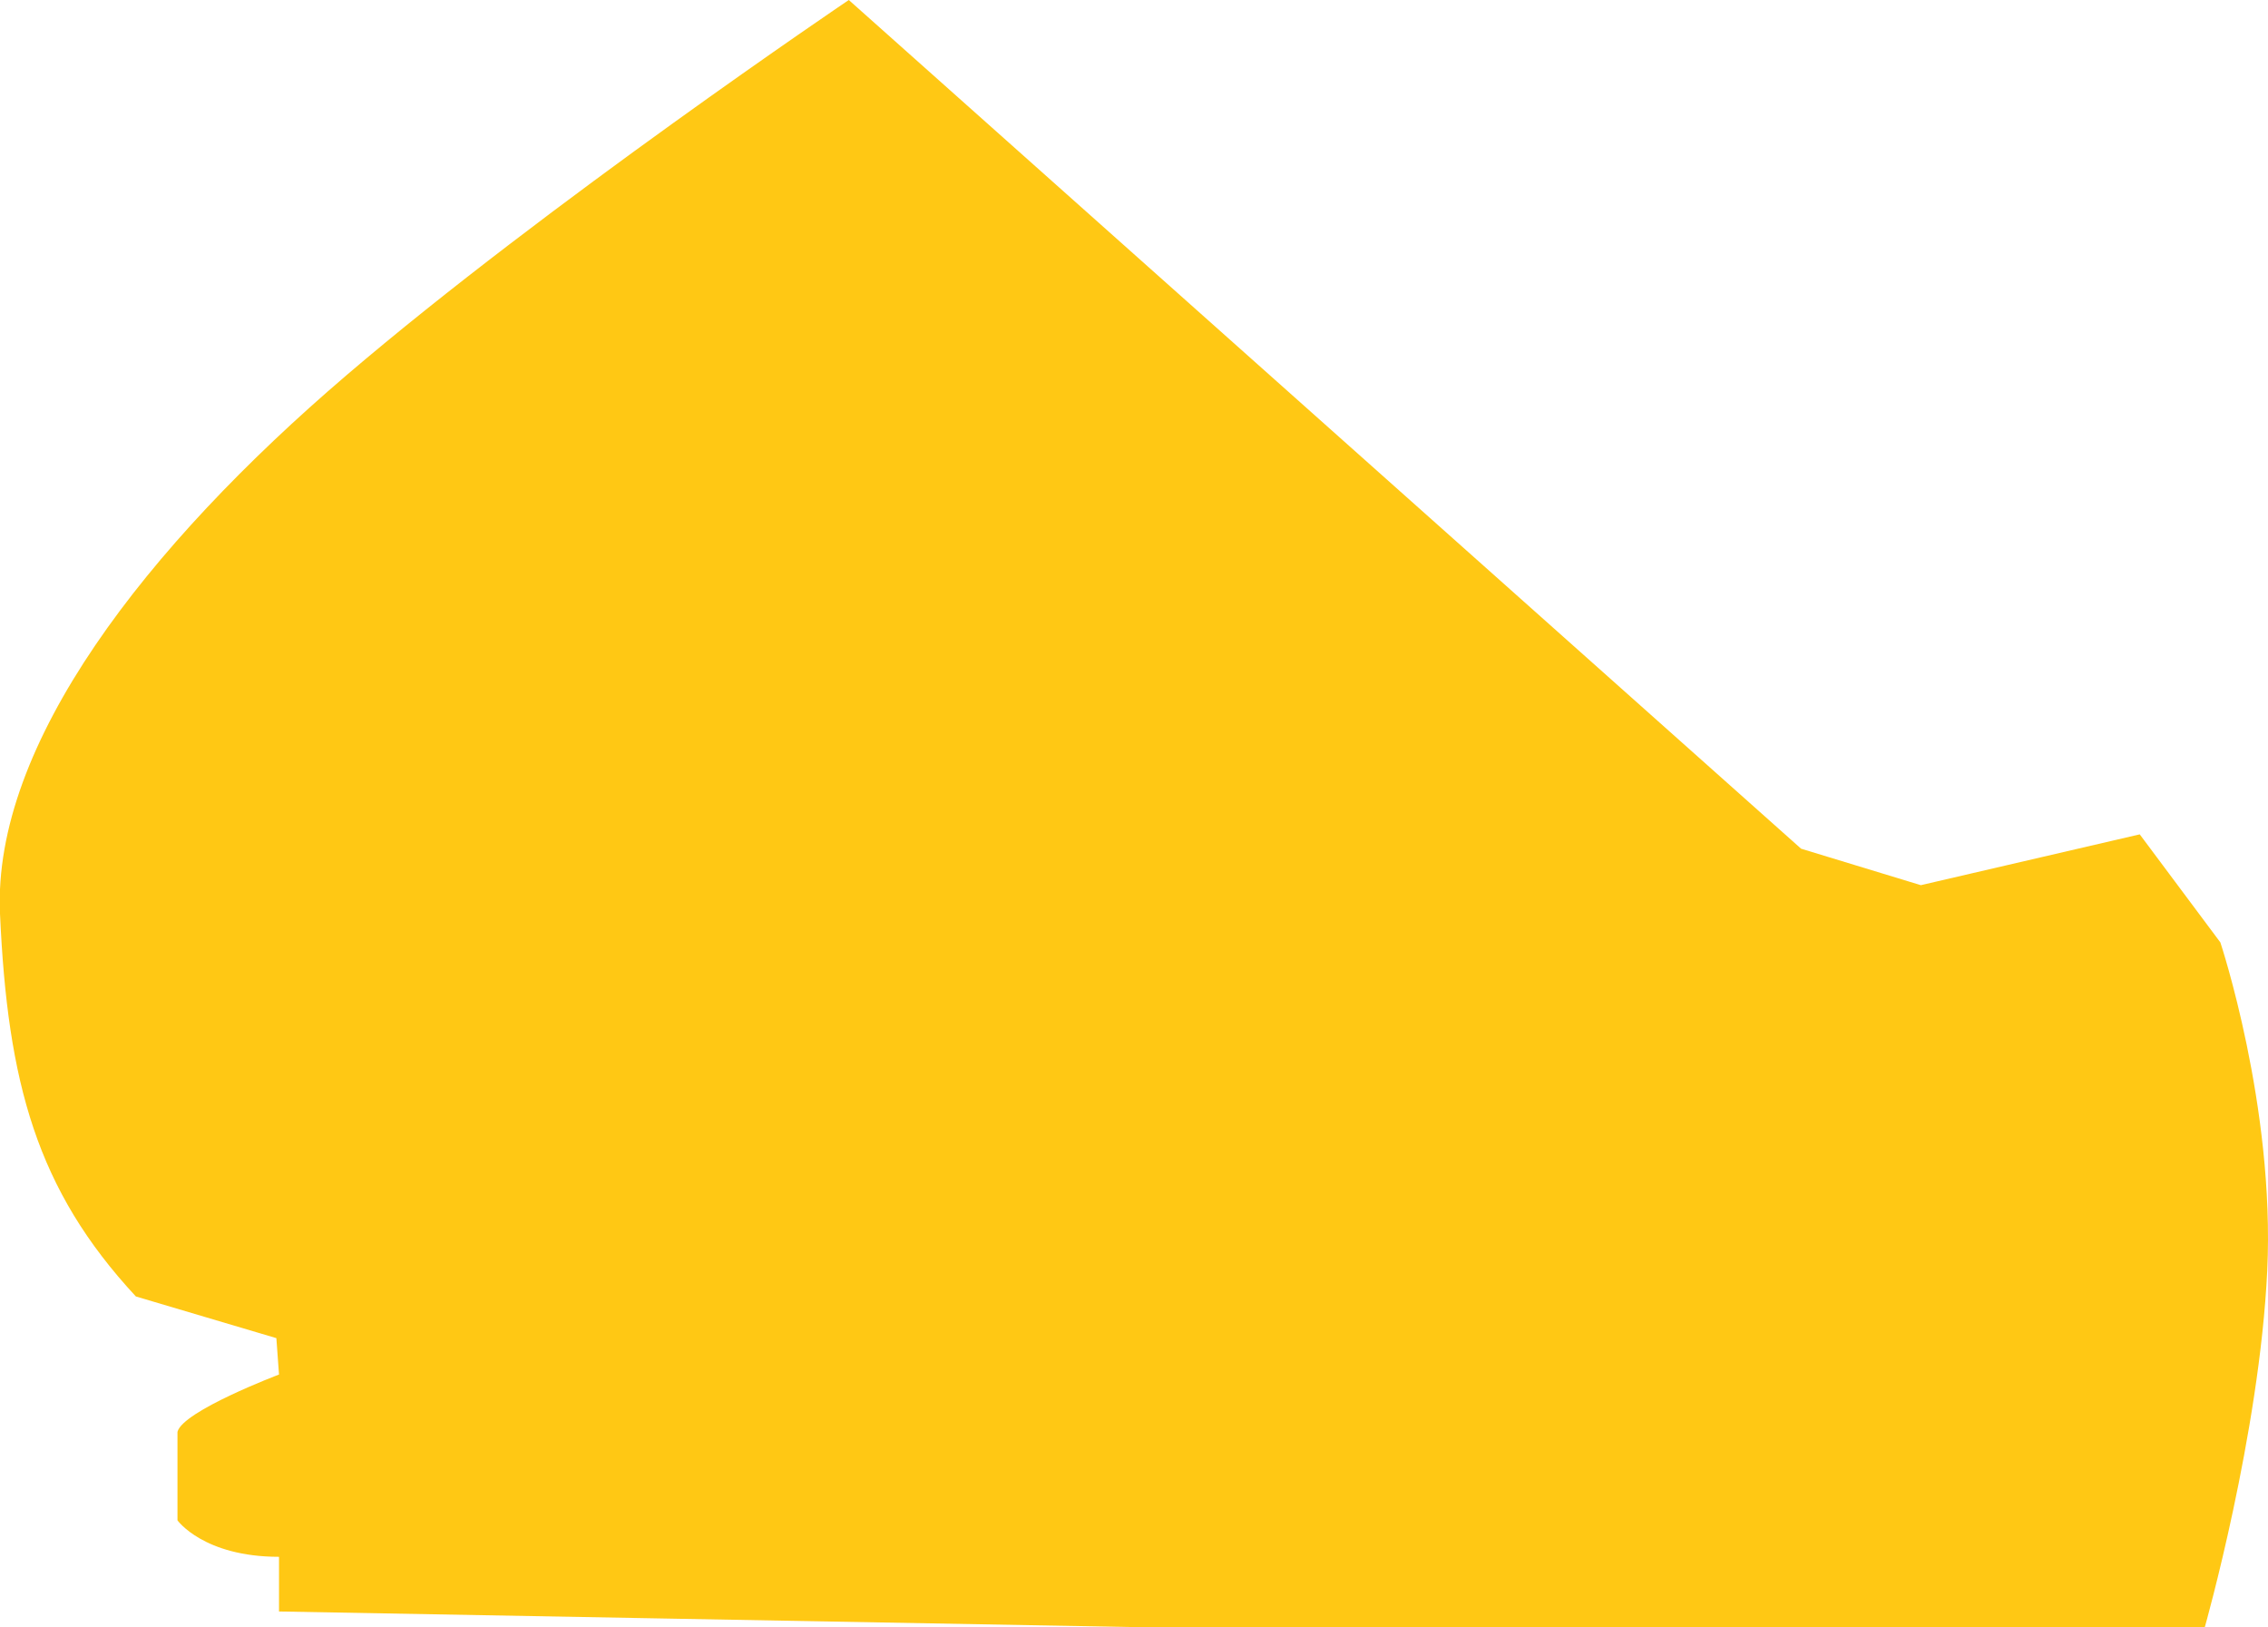
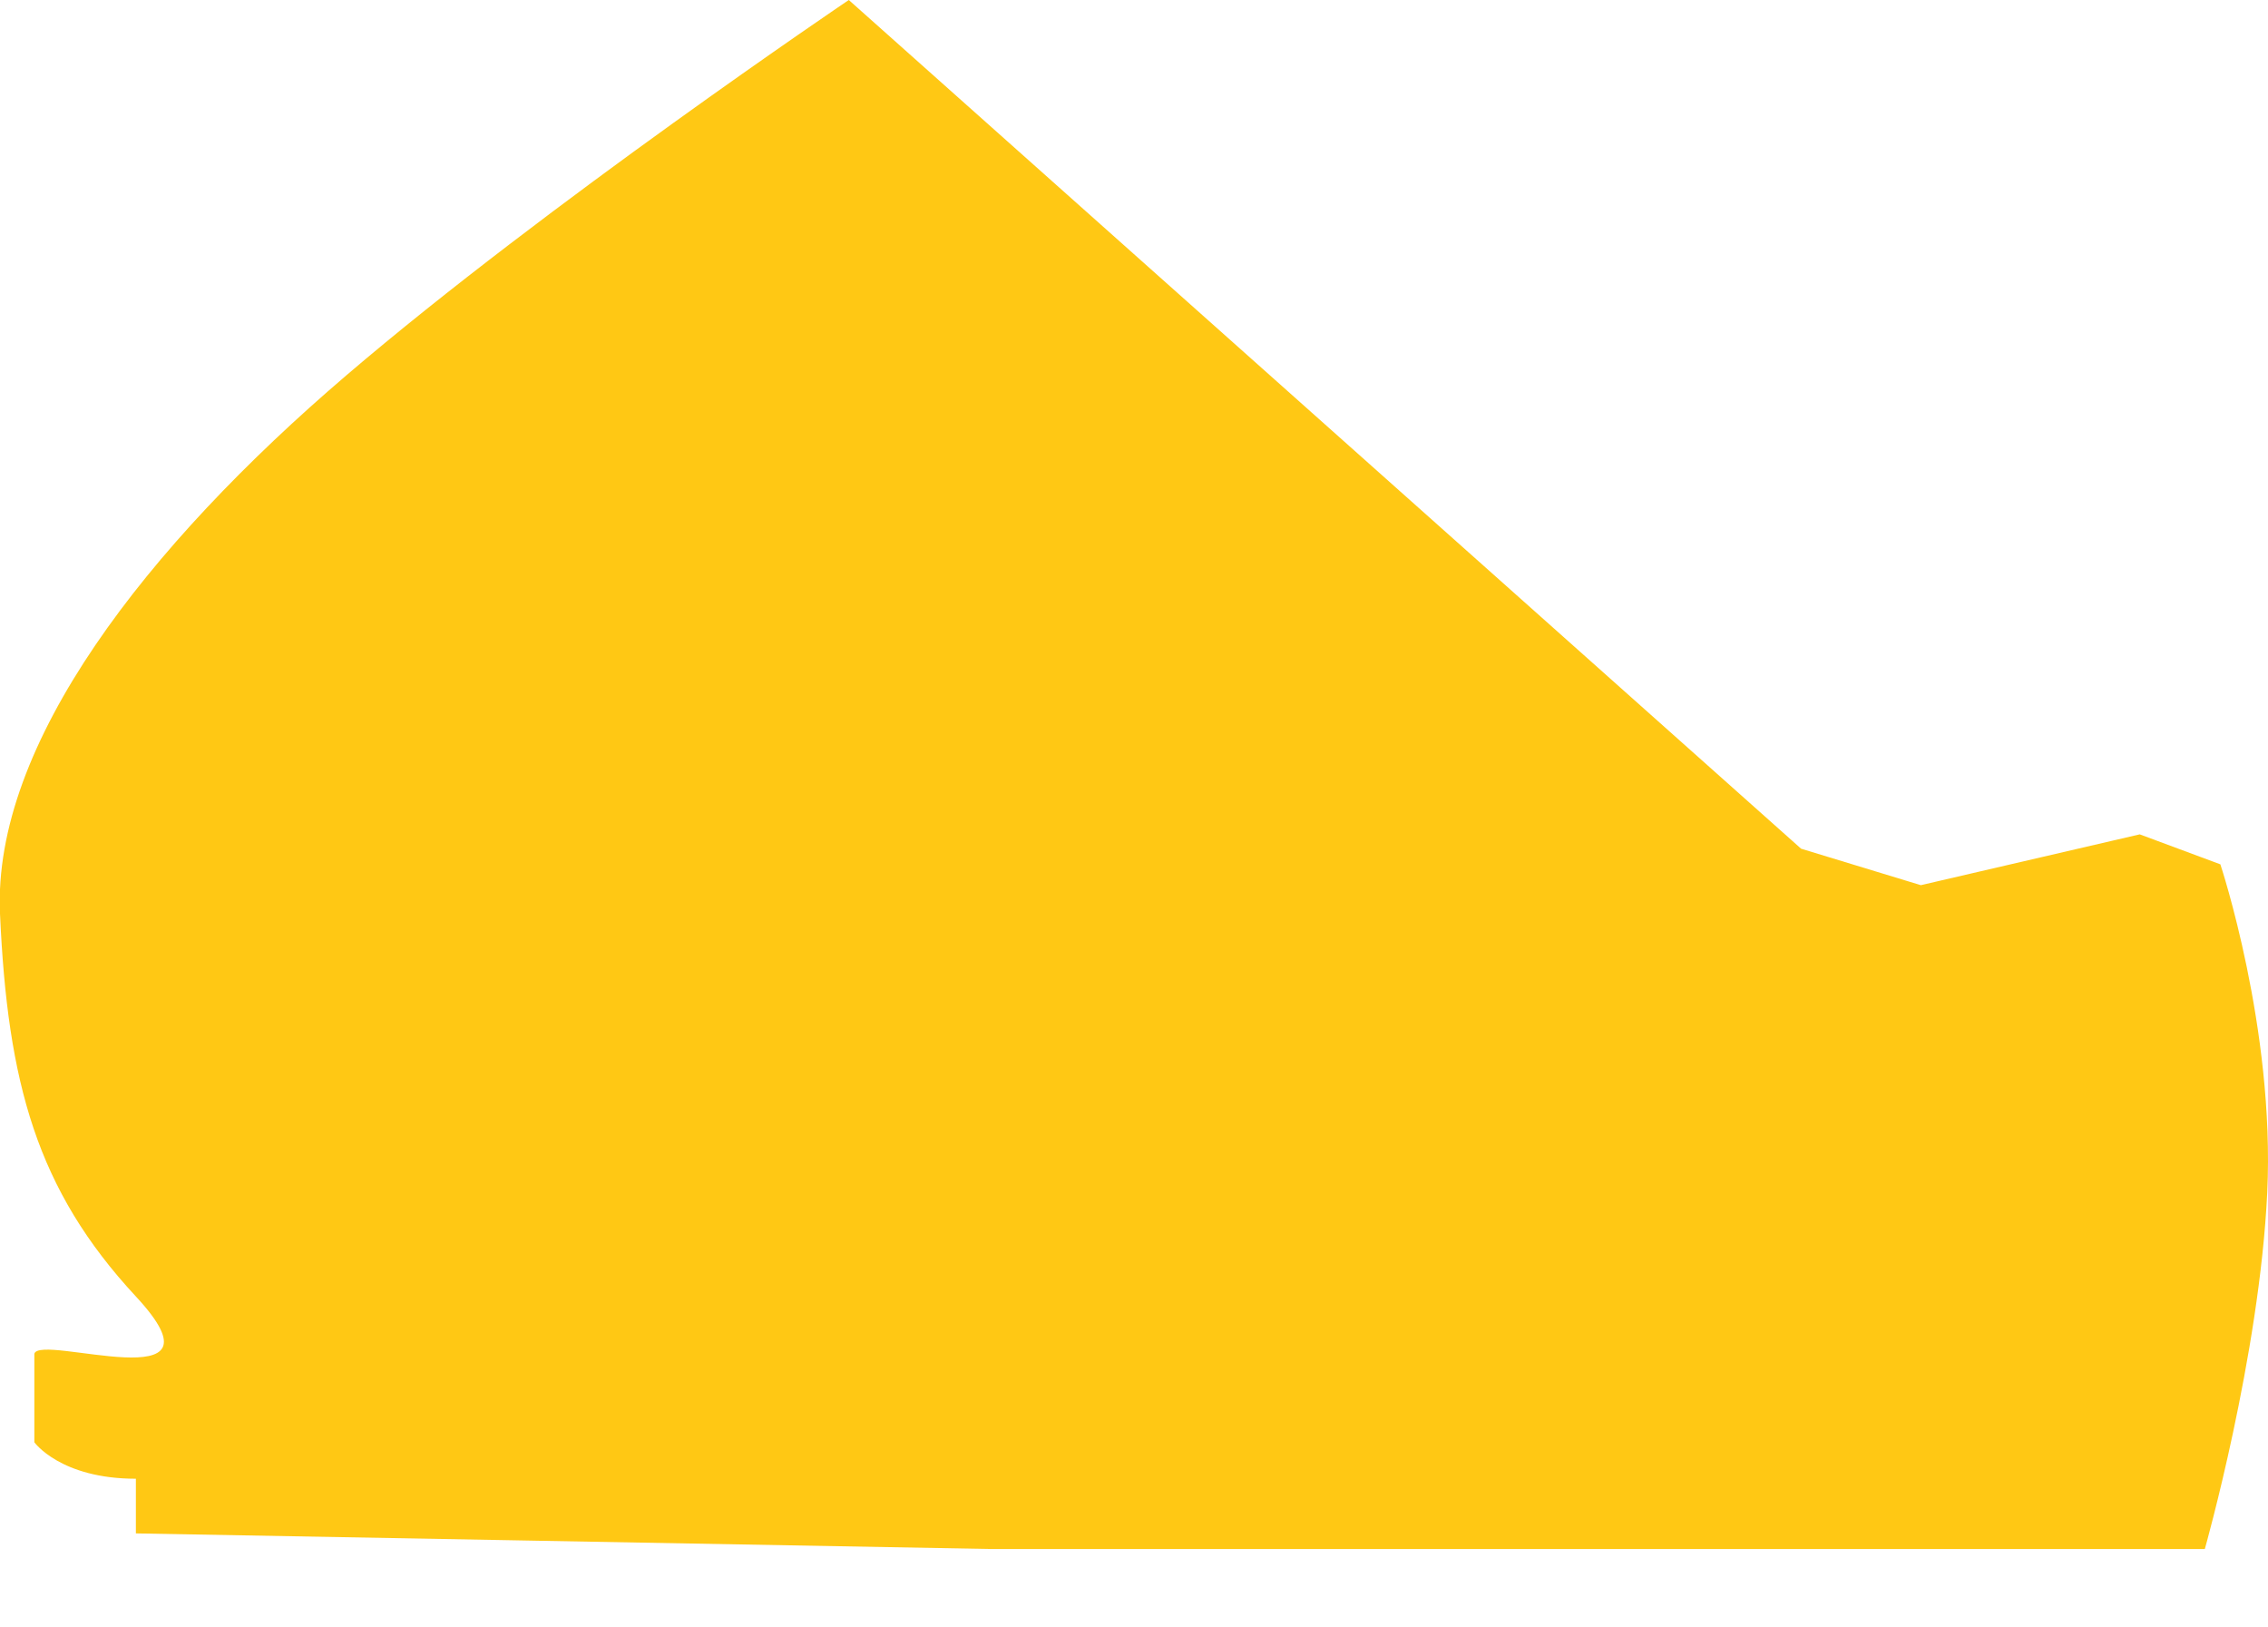
<svg xmlns="http://www.w3.org/2000/svg" viewBox="0 0 300.44 215.49">
  <defs>
    <style>.cls-1{fill:#ffc814;}</style>
  </defs>
  <g id="Layer_2" data-name="Layer 2">
    <g id="内容">
-       <path class="cls-1" d="M283.45,110.5l-29,6.73-15.86-4.83L112.44,0s-40,27-66.55,49.7S-1,98.61,0,121,4.86,157.56,18,171.7l18.61,5.52.35,4.82s-12.76,4.83-13.45,7.59v11.72s3.45,4.83,13.45,4.83v7.24l113.43,2.07H292.07s7.24-25.52,8.27-47.24-6.21-43.44-6.21-43.44Z" />
+       <path class="cls-1" d="M283.45,110.5l-29,6.73-15.86-4.83L112.44,0s-40,27-66.55,49.7S-1,98.61,0,121,4.86,157.56,18,171.7s-12.76,4.83-13.45,7.59v11.72s3.45,4.83,13.45,4.83v7.24l113.43,2.07H292.07s7.24-25.52,8.27-47.24-6.21-43.44-6.21-43.44Z" />
    </g>
  </g>
</svg>